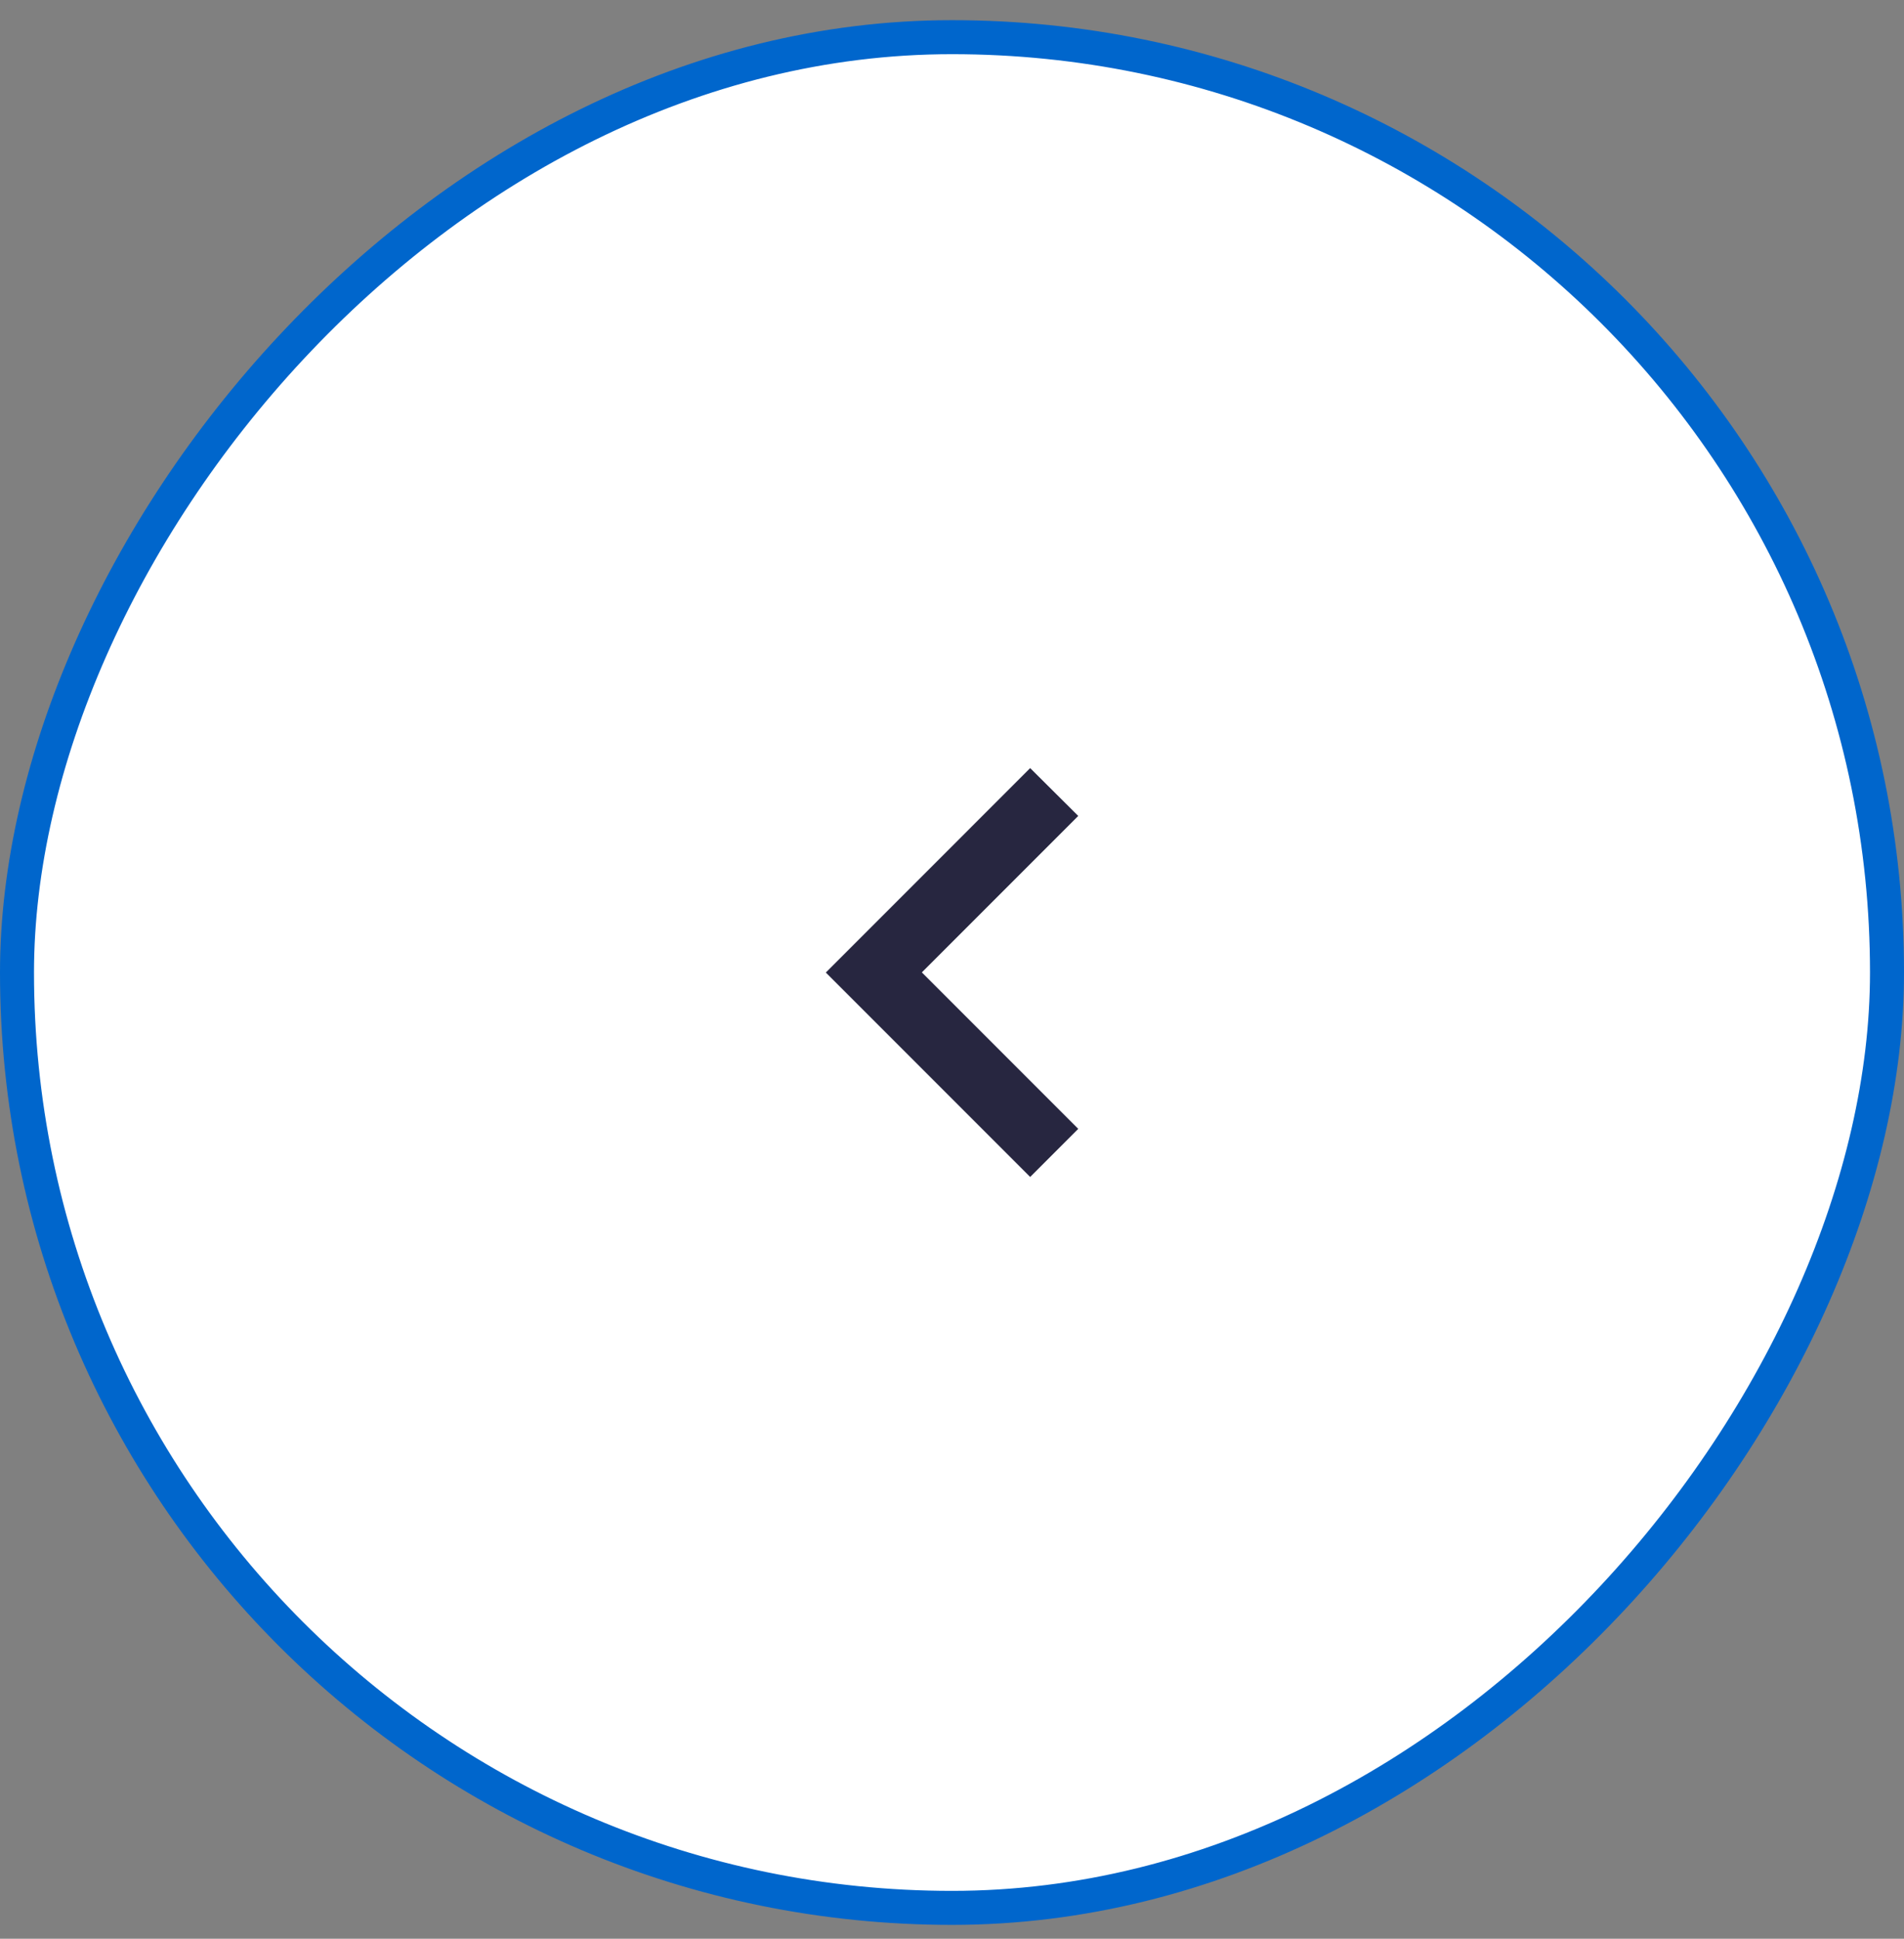
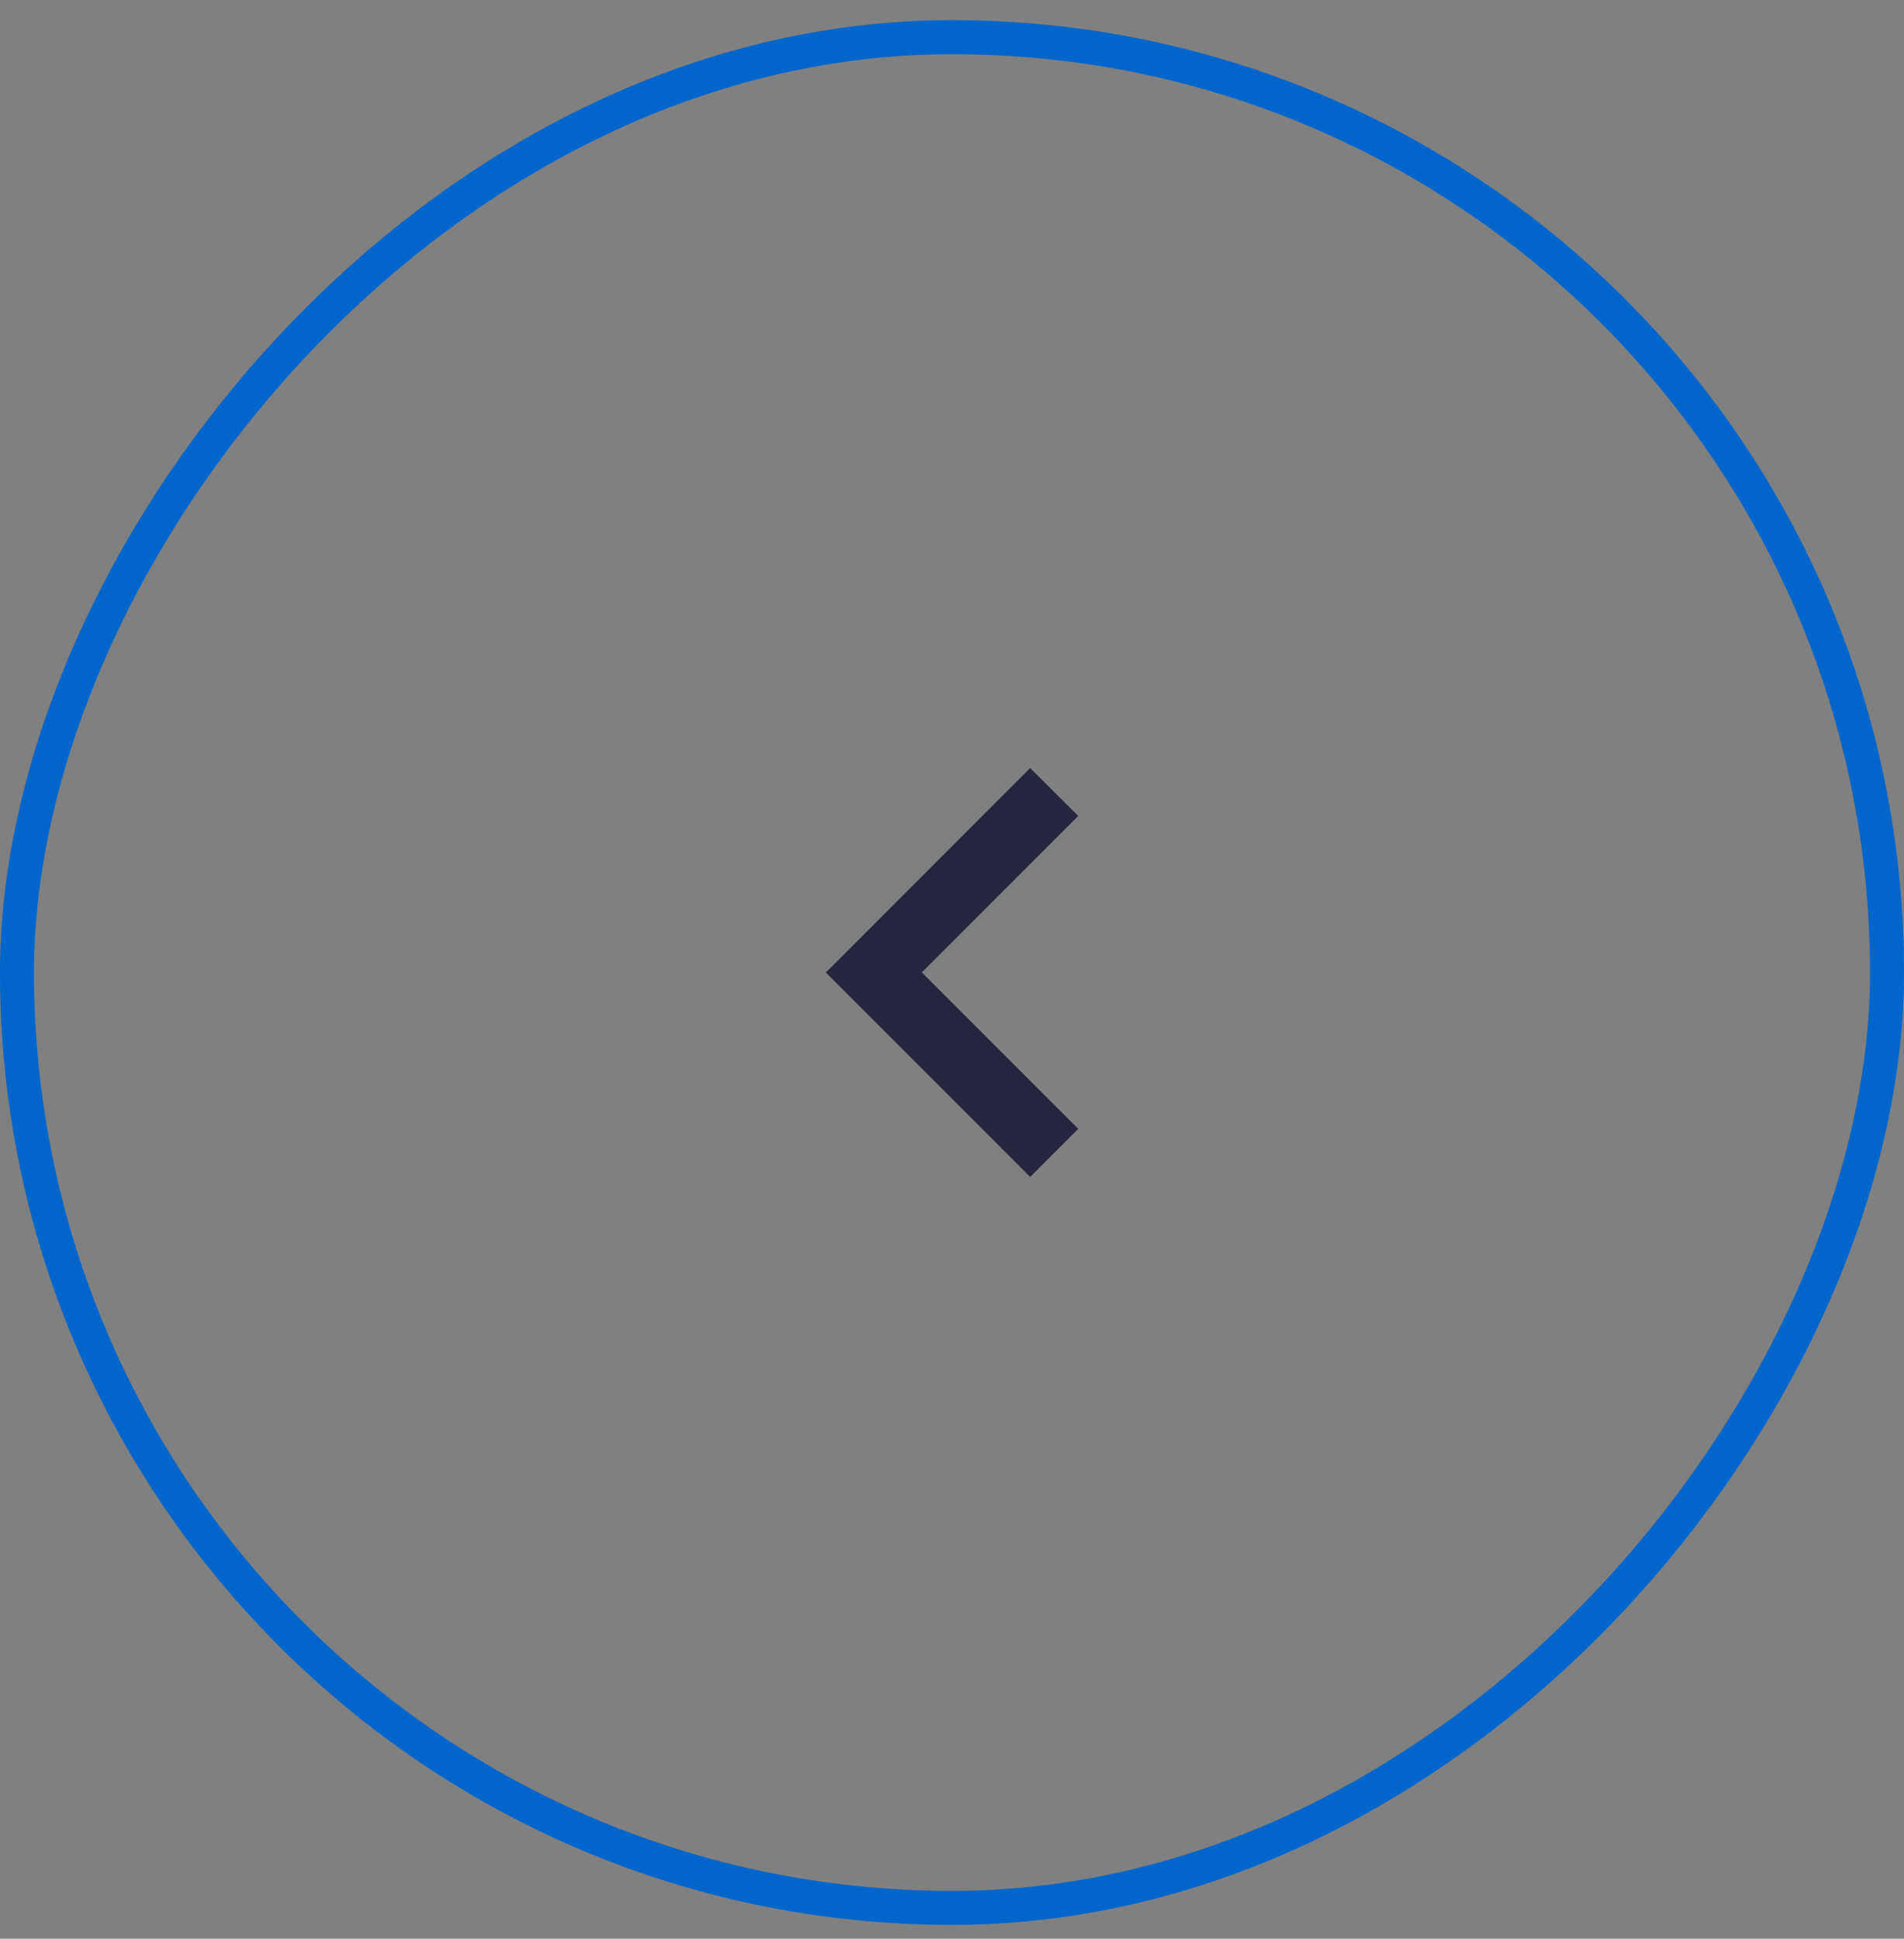
<svg xmlns="http://www.w3.org/2000/svg" width="56" height="57" viewBox="0 0 56 57" fill="none">
  <rect x="0" y="0" width="56" height="57" fill="#808080" stroke="none" />
-   <rect x="-0.5" y="0.5" width="55" height="55" rx="27.5" transform="matrix(-1 0 0 1 55 0.593)" fill="white" />
  <rect x="-0.5" y="0.5" width="55" height="55" rx="27.5" transform="matrix(-1 0 0 1 55 0.593)" stroke="#0066CC" />
  <path d="M24.289 28.593L30.299 34.603L31.713 33.189L27.113 28.589L31.713 23.989L30.299 22.583L24.289 28.593Z" fill="#272640" />
</svg>